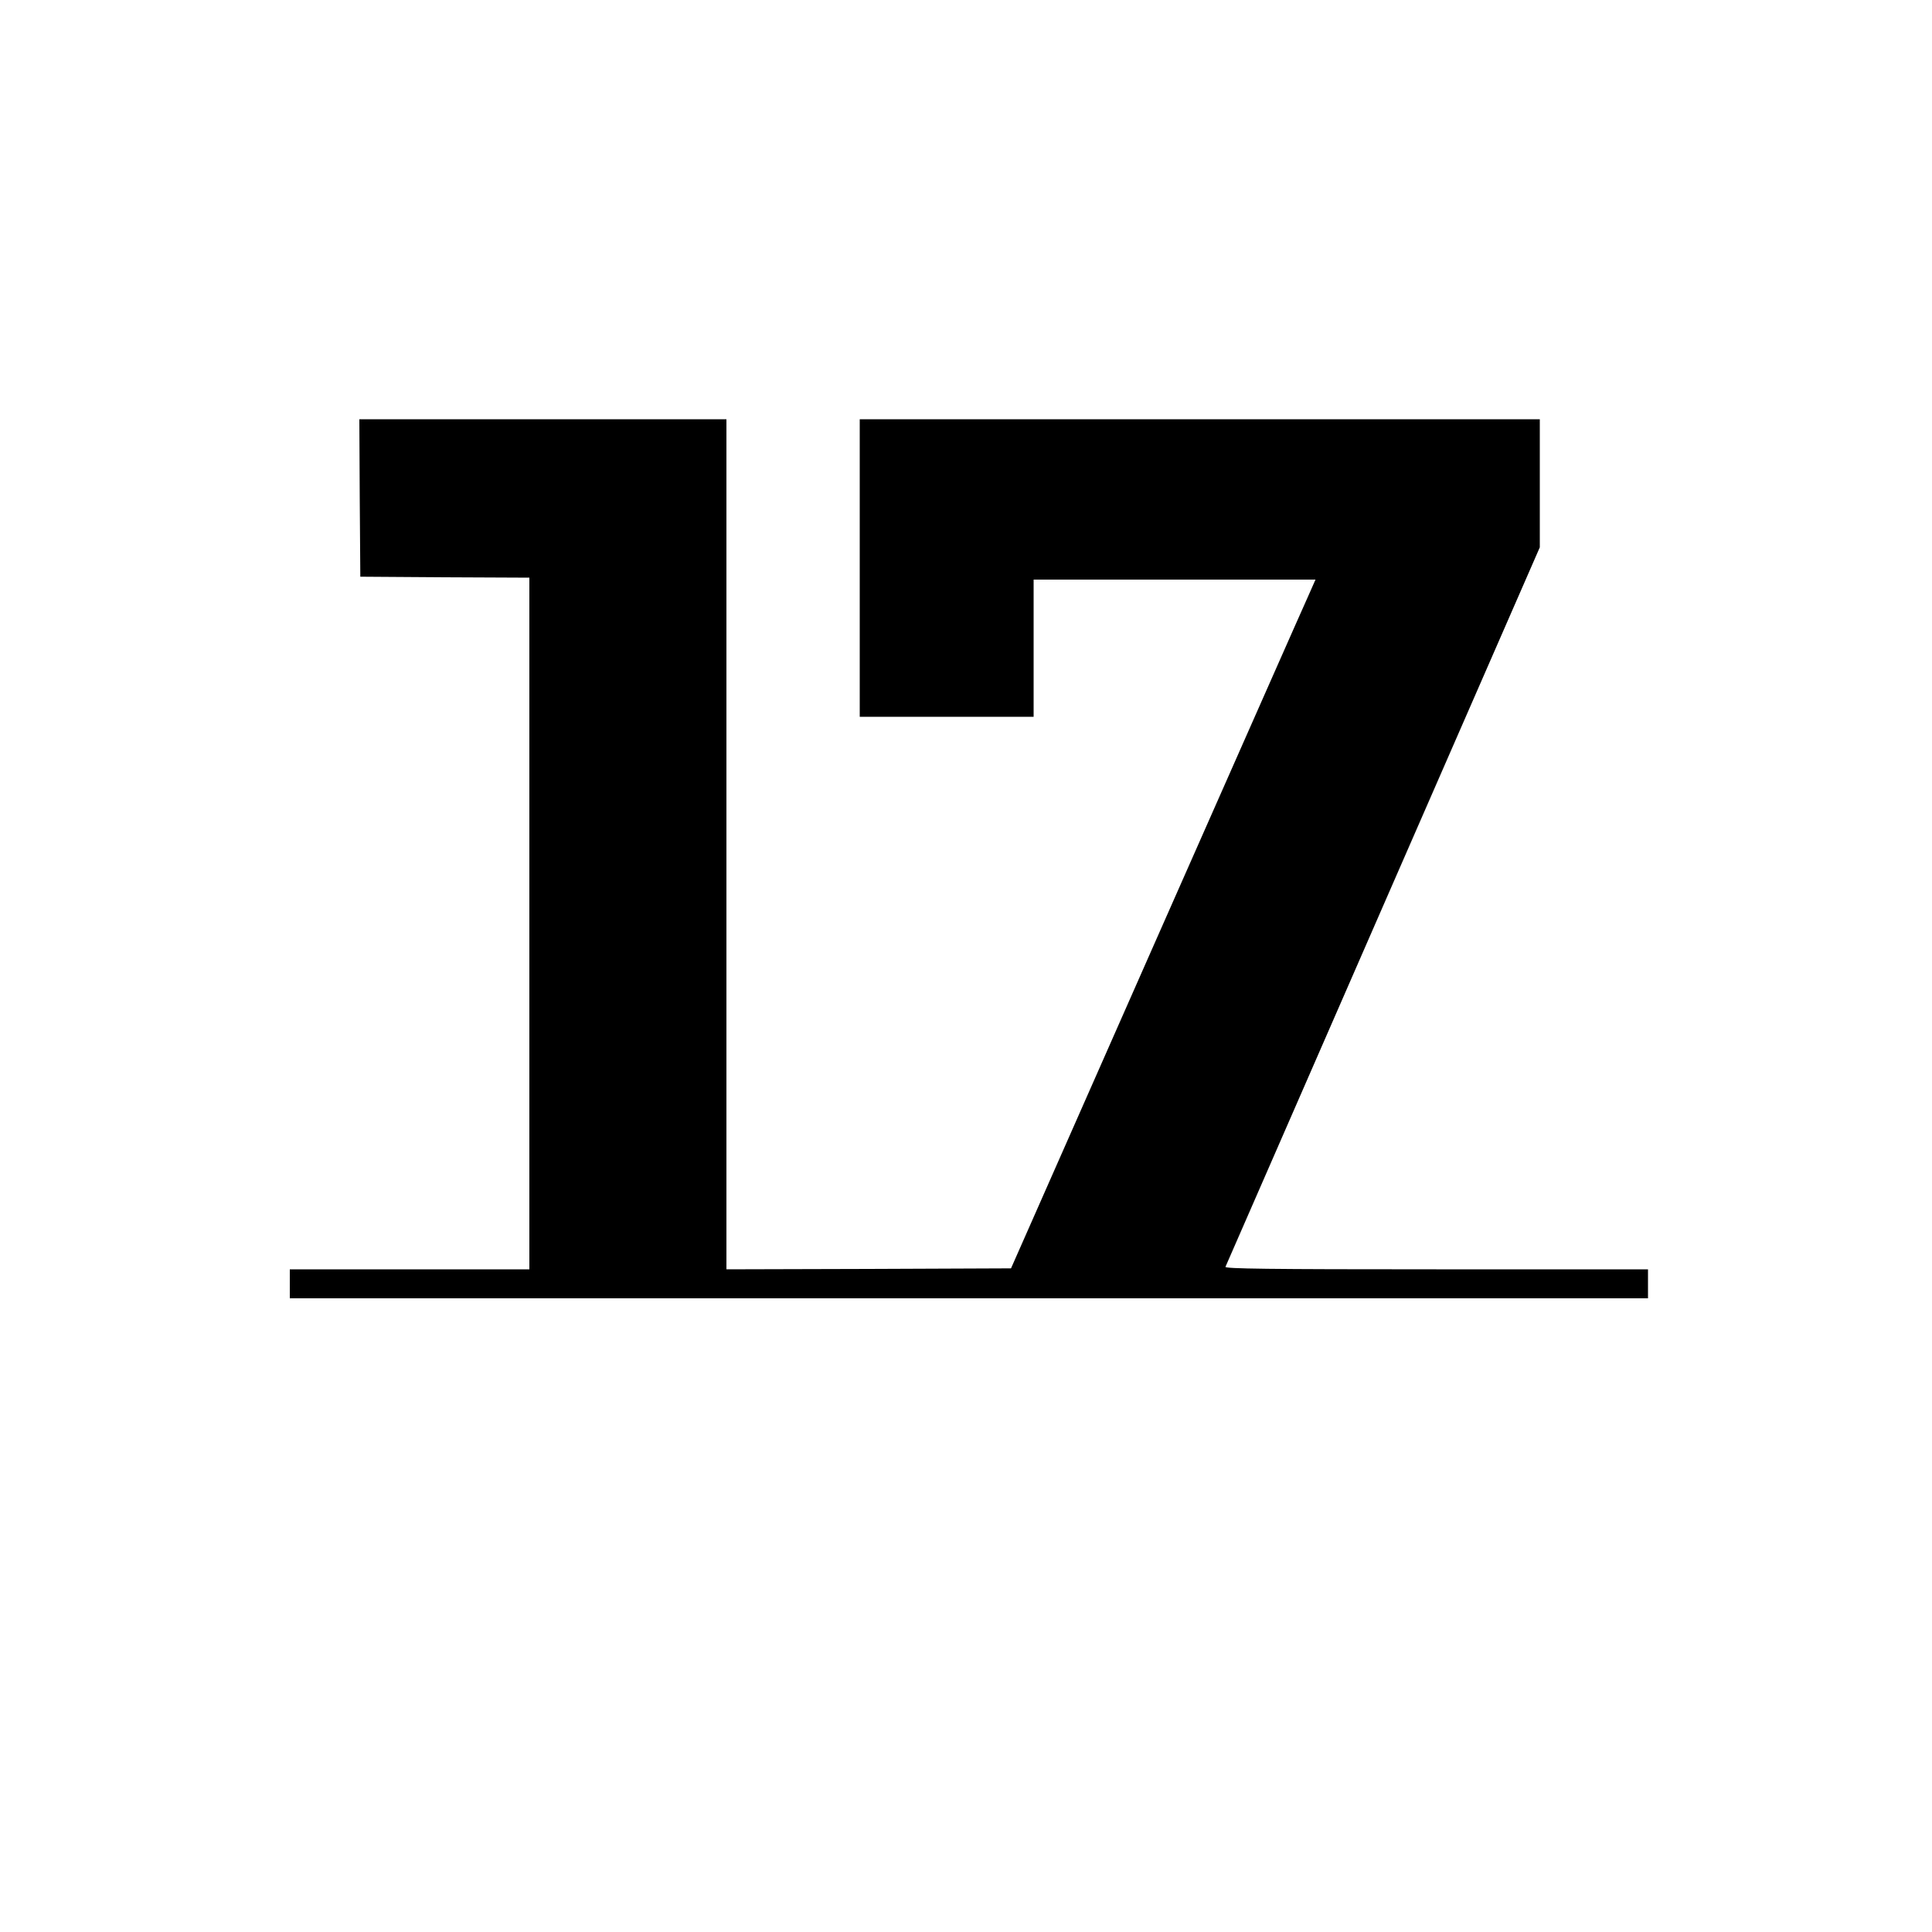
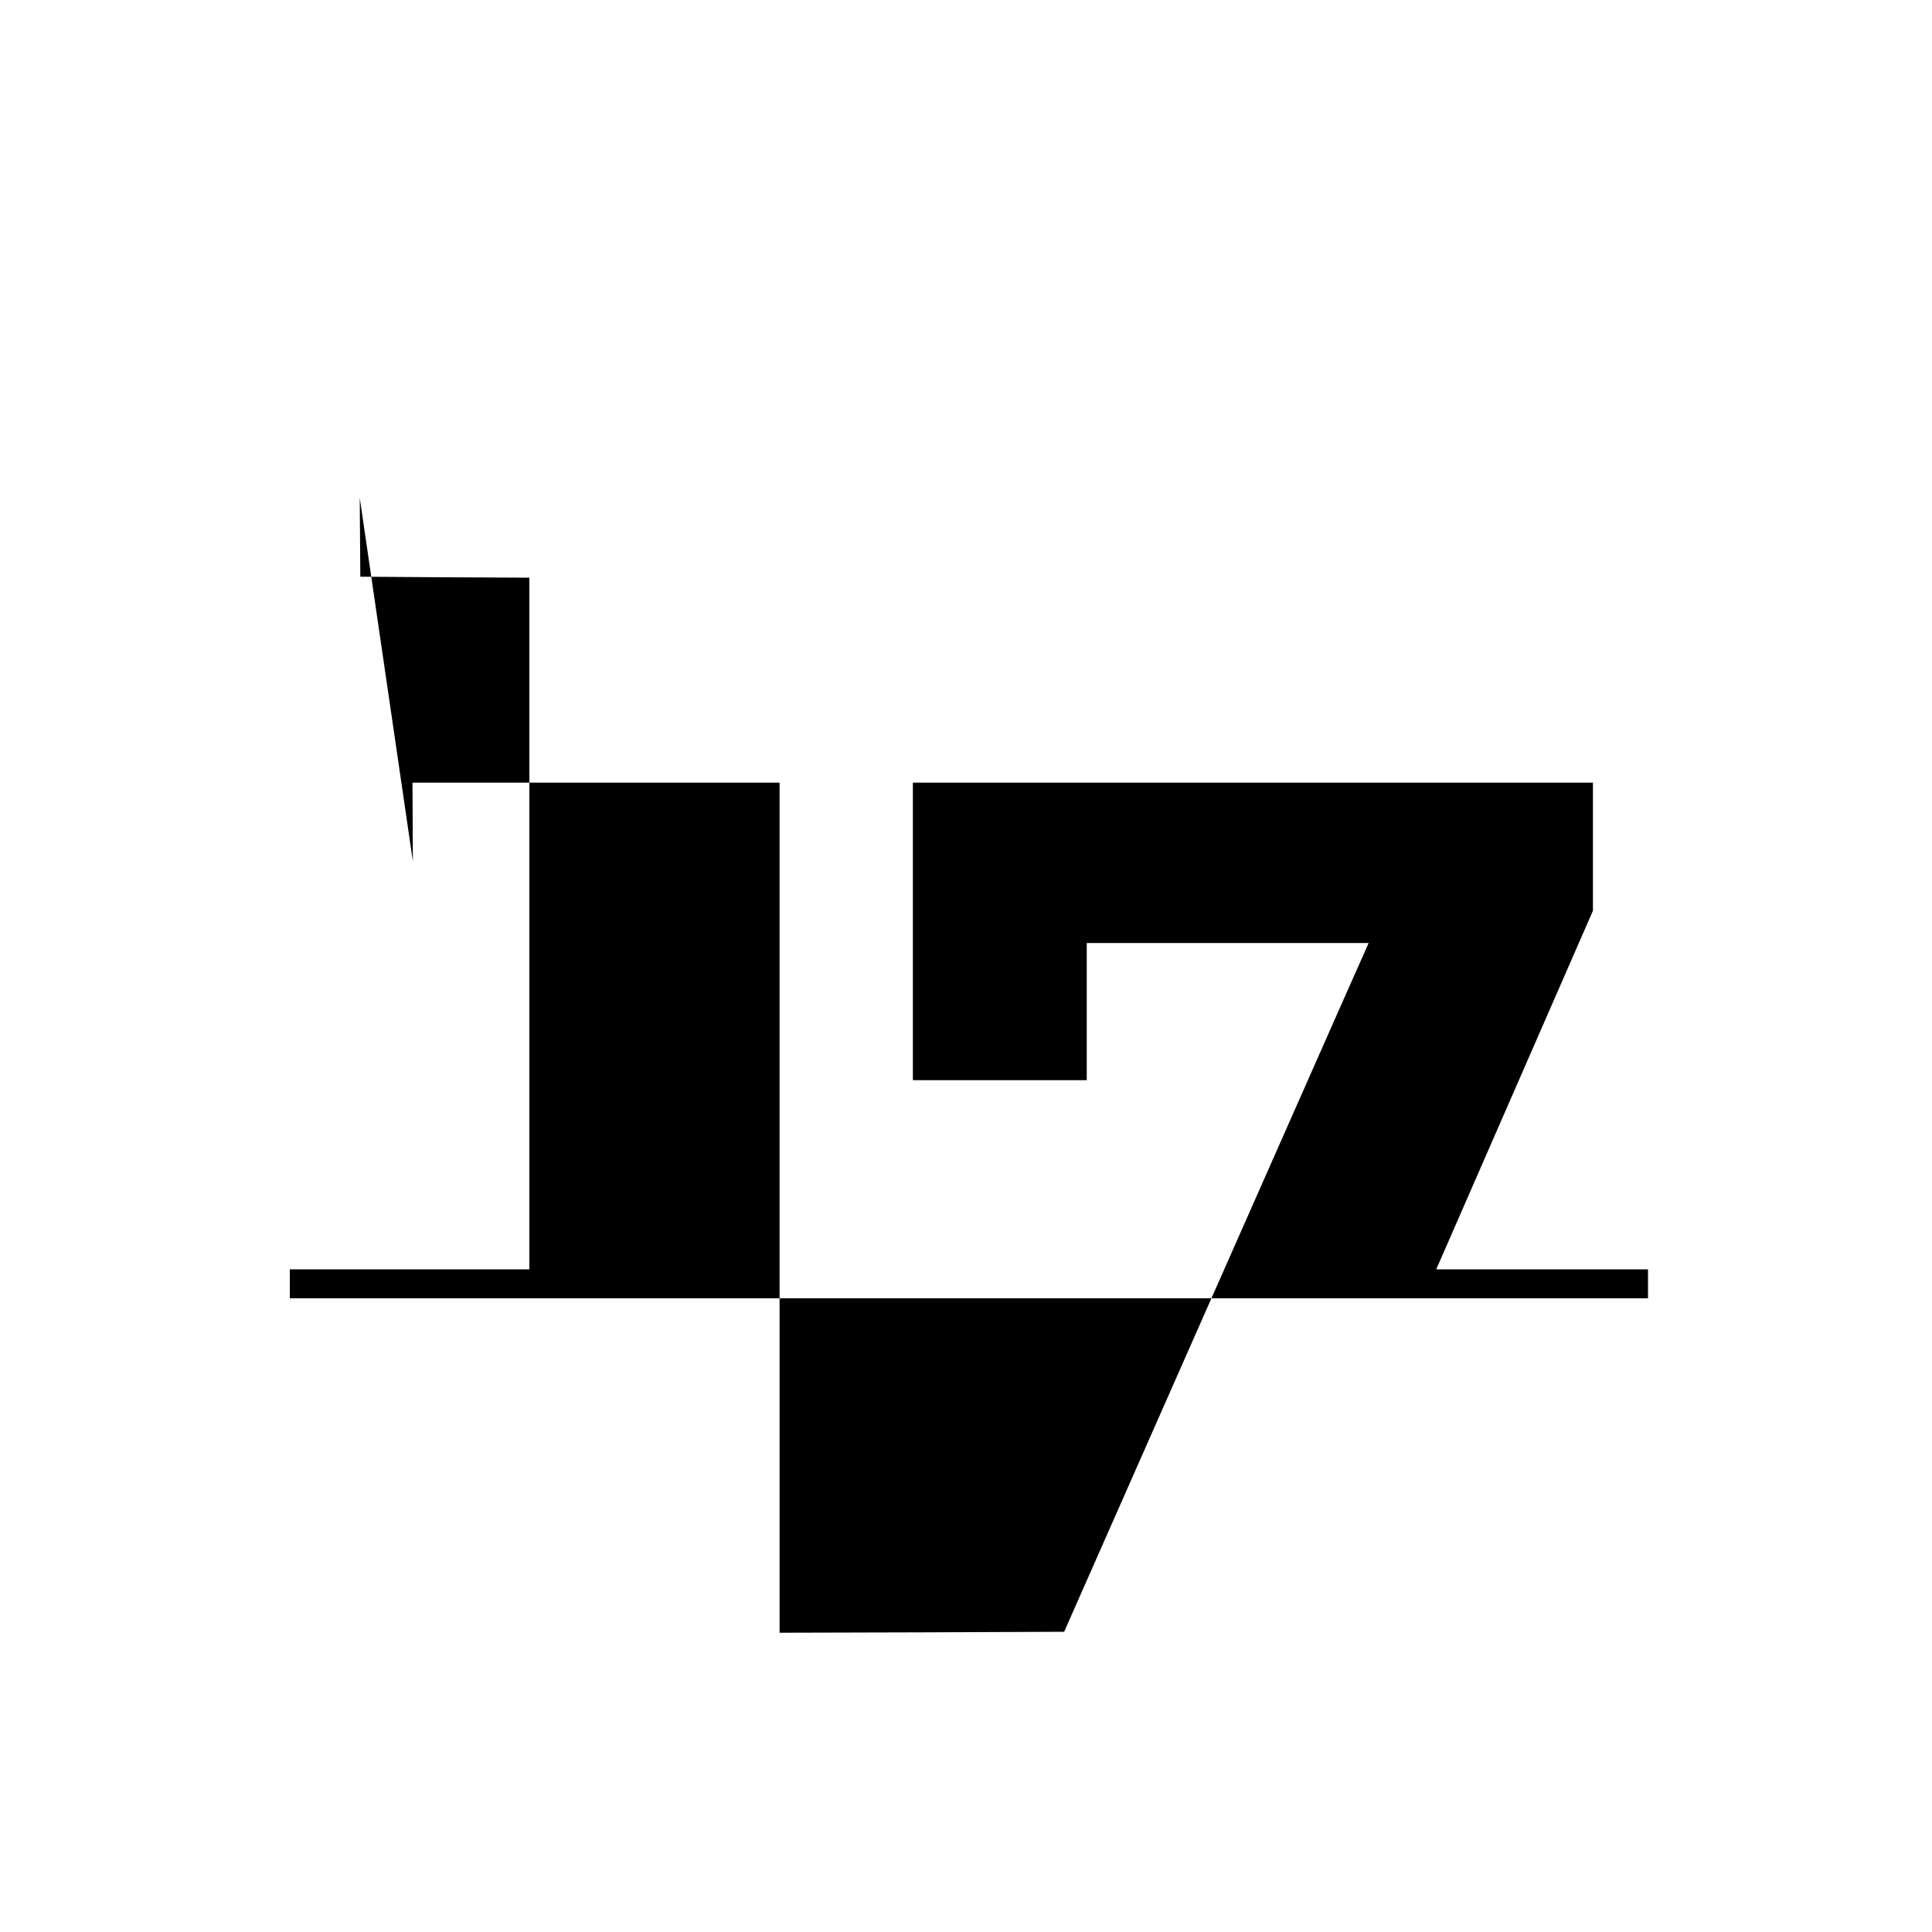
<svg xmlns="http://www.w3.org/2000/svg" preserveAspectRatio="xMidYMid meet" viewBox="0 0 1000 1000" height="1000pt" width="1000pt" version="1.0">
  <g stroke="none" fill="#000000" transform="translate(0,1000) scale(0.1,-0.1)">
-     <path d="M1862 7423 l3 -408 438 -3 437 -2 0 -1790 0 -1790 -620 0 -620 0 0 -75 0 -75 3515 0 3515 0 0 75 0 75 -1096 0 c-873 0 -1095 3 -1091 13 3 6 370 847 816 1868 l811 1856 0 331 0 332 -1760 0 -1760 0 0 -770 0 -770 450 0 450 0 0 355 0 355 730 0 729 0 -34 -77 c-20 -43 -374 -845 -789 -1783 l-753 -1705 -737 -3 -736 -2 0 2200 0 2200 -950 0 -950 0 2 -407z" />
+     <path d="M1862 7423 l3 -408 438 -3 437 -2 0 -1790 0 -1790 -620 0 -620 0 0 -75 0 -75 3515 0 3515 0 0 75 0 75 -1096 0 l811 1856 0 331 0 332 -1760 0 -1760 0 0 -770 0 -770 450 0 450 0 0 355 0 355 730 0 729 0 -34 -77 c-20 -43 -374 -845 -789 -1783 l-753 -1705 -737 -3 -736 -2 0 2200 0 2200 -950 0 -950 0 2 -407z" />
  </g>
</svg>